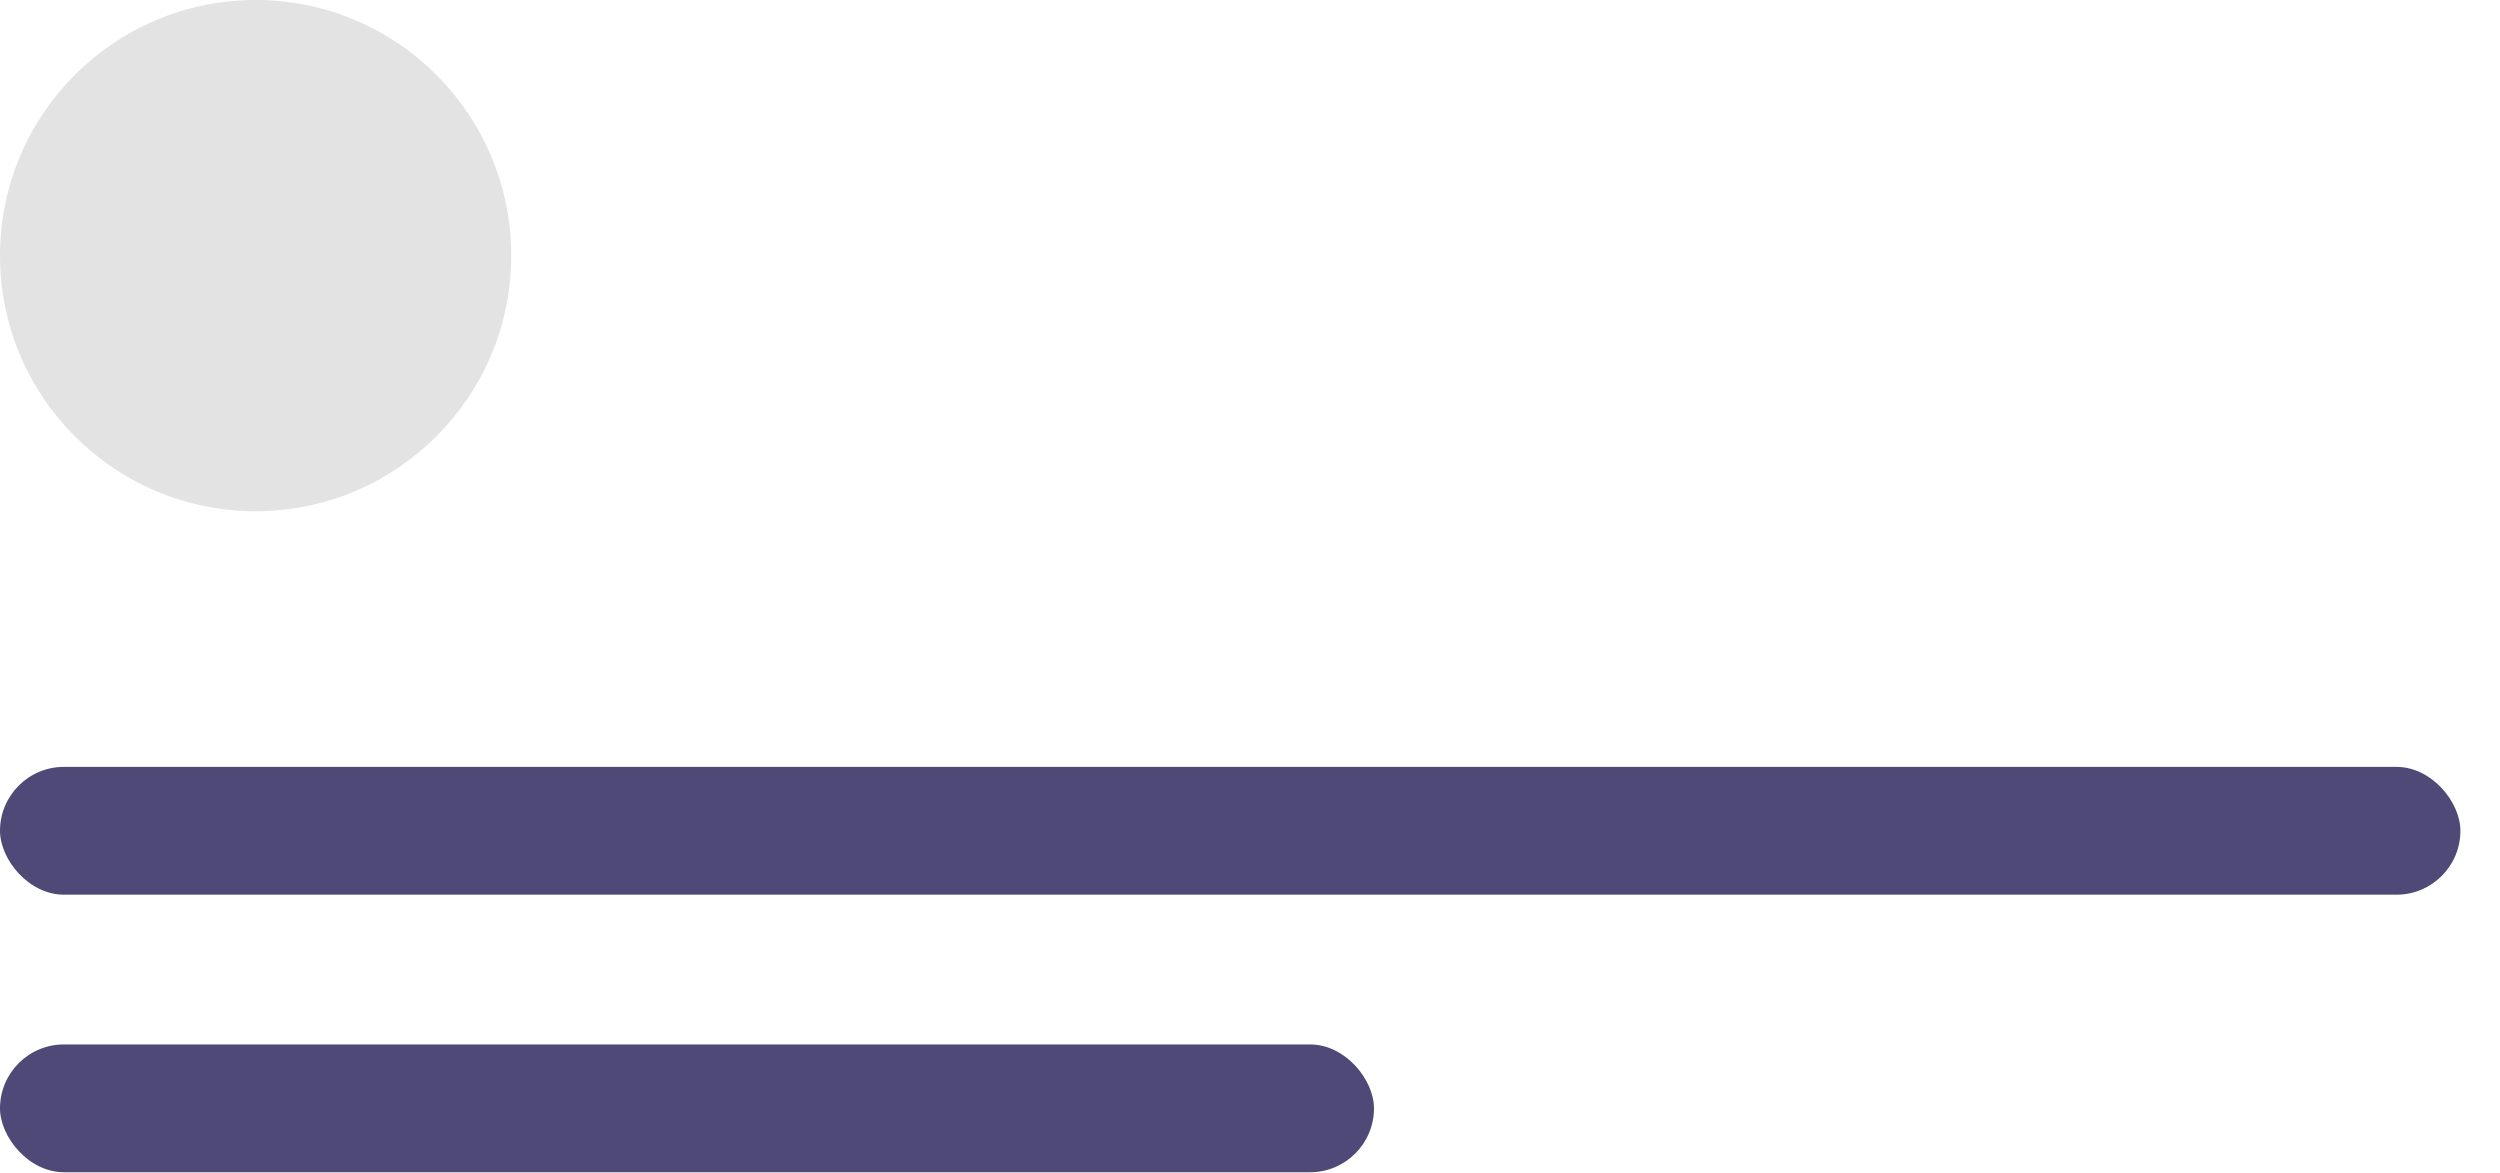
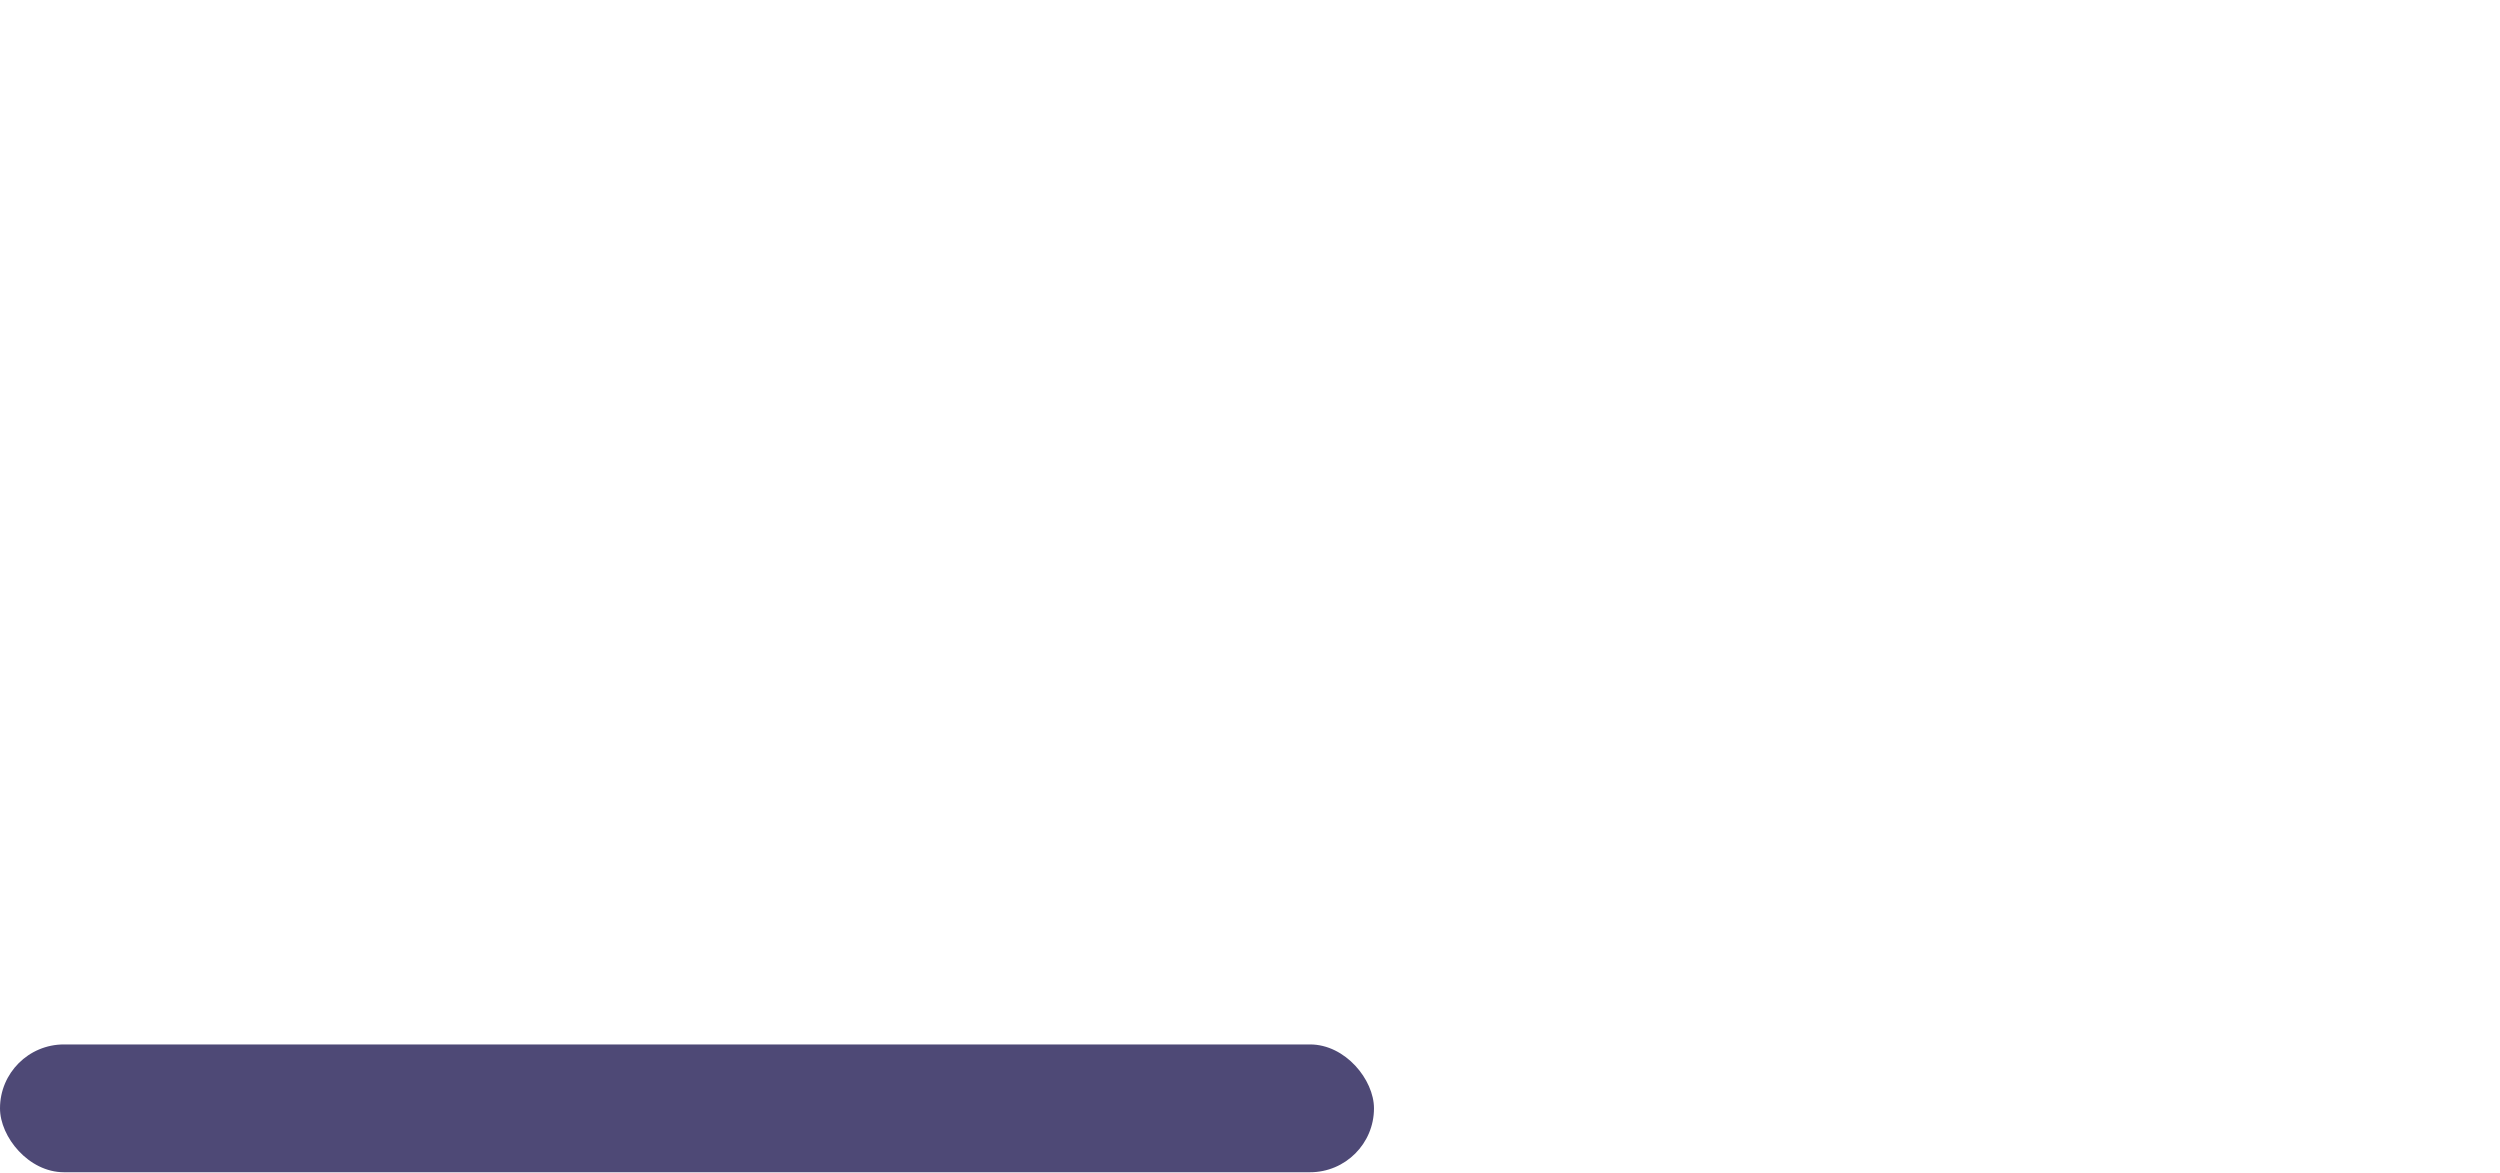
<svg xmlns="http://www.w3.org/2000/svg" fill="none" height="100%" overflow="visible" preserveAspectRatio="none" style="display: block;" viewBox="0 0 49 23" width="100%">
  <g id="Frame 378">
-     <circle cx="5.01" cy="5.01" fill="#E3E3E3" id="Ellipse 25" r="5.01" />
    <g id="Group 374">
-       <rect fill="#4E4976" height="2.505" id="Rectangle 105" rx="1.253" width="48.224" x="4.3923e-05" y="15.031" />
      <rect fill="#4E4976" height="2.505" id="Rectangle 106" rx="1.253" width="26.93" x="0" y="20.471" />
    </g>
  </g>
</svg>